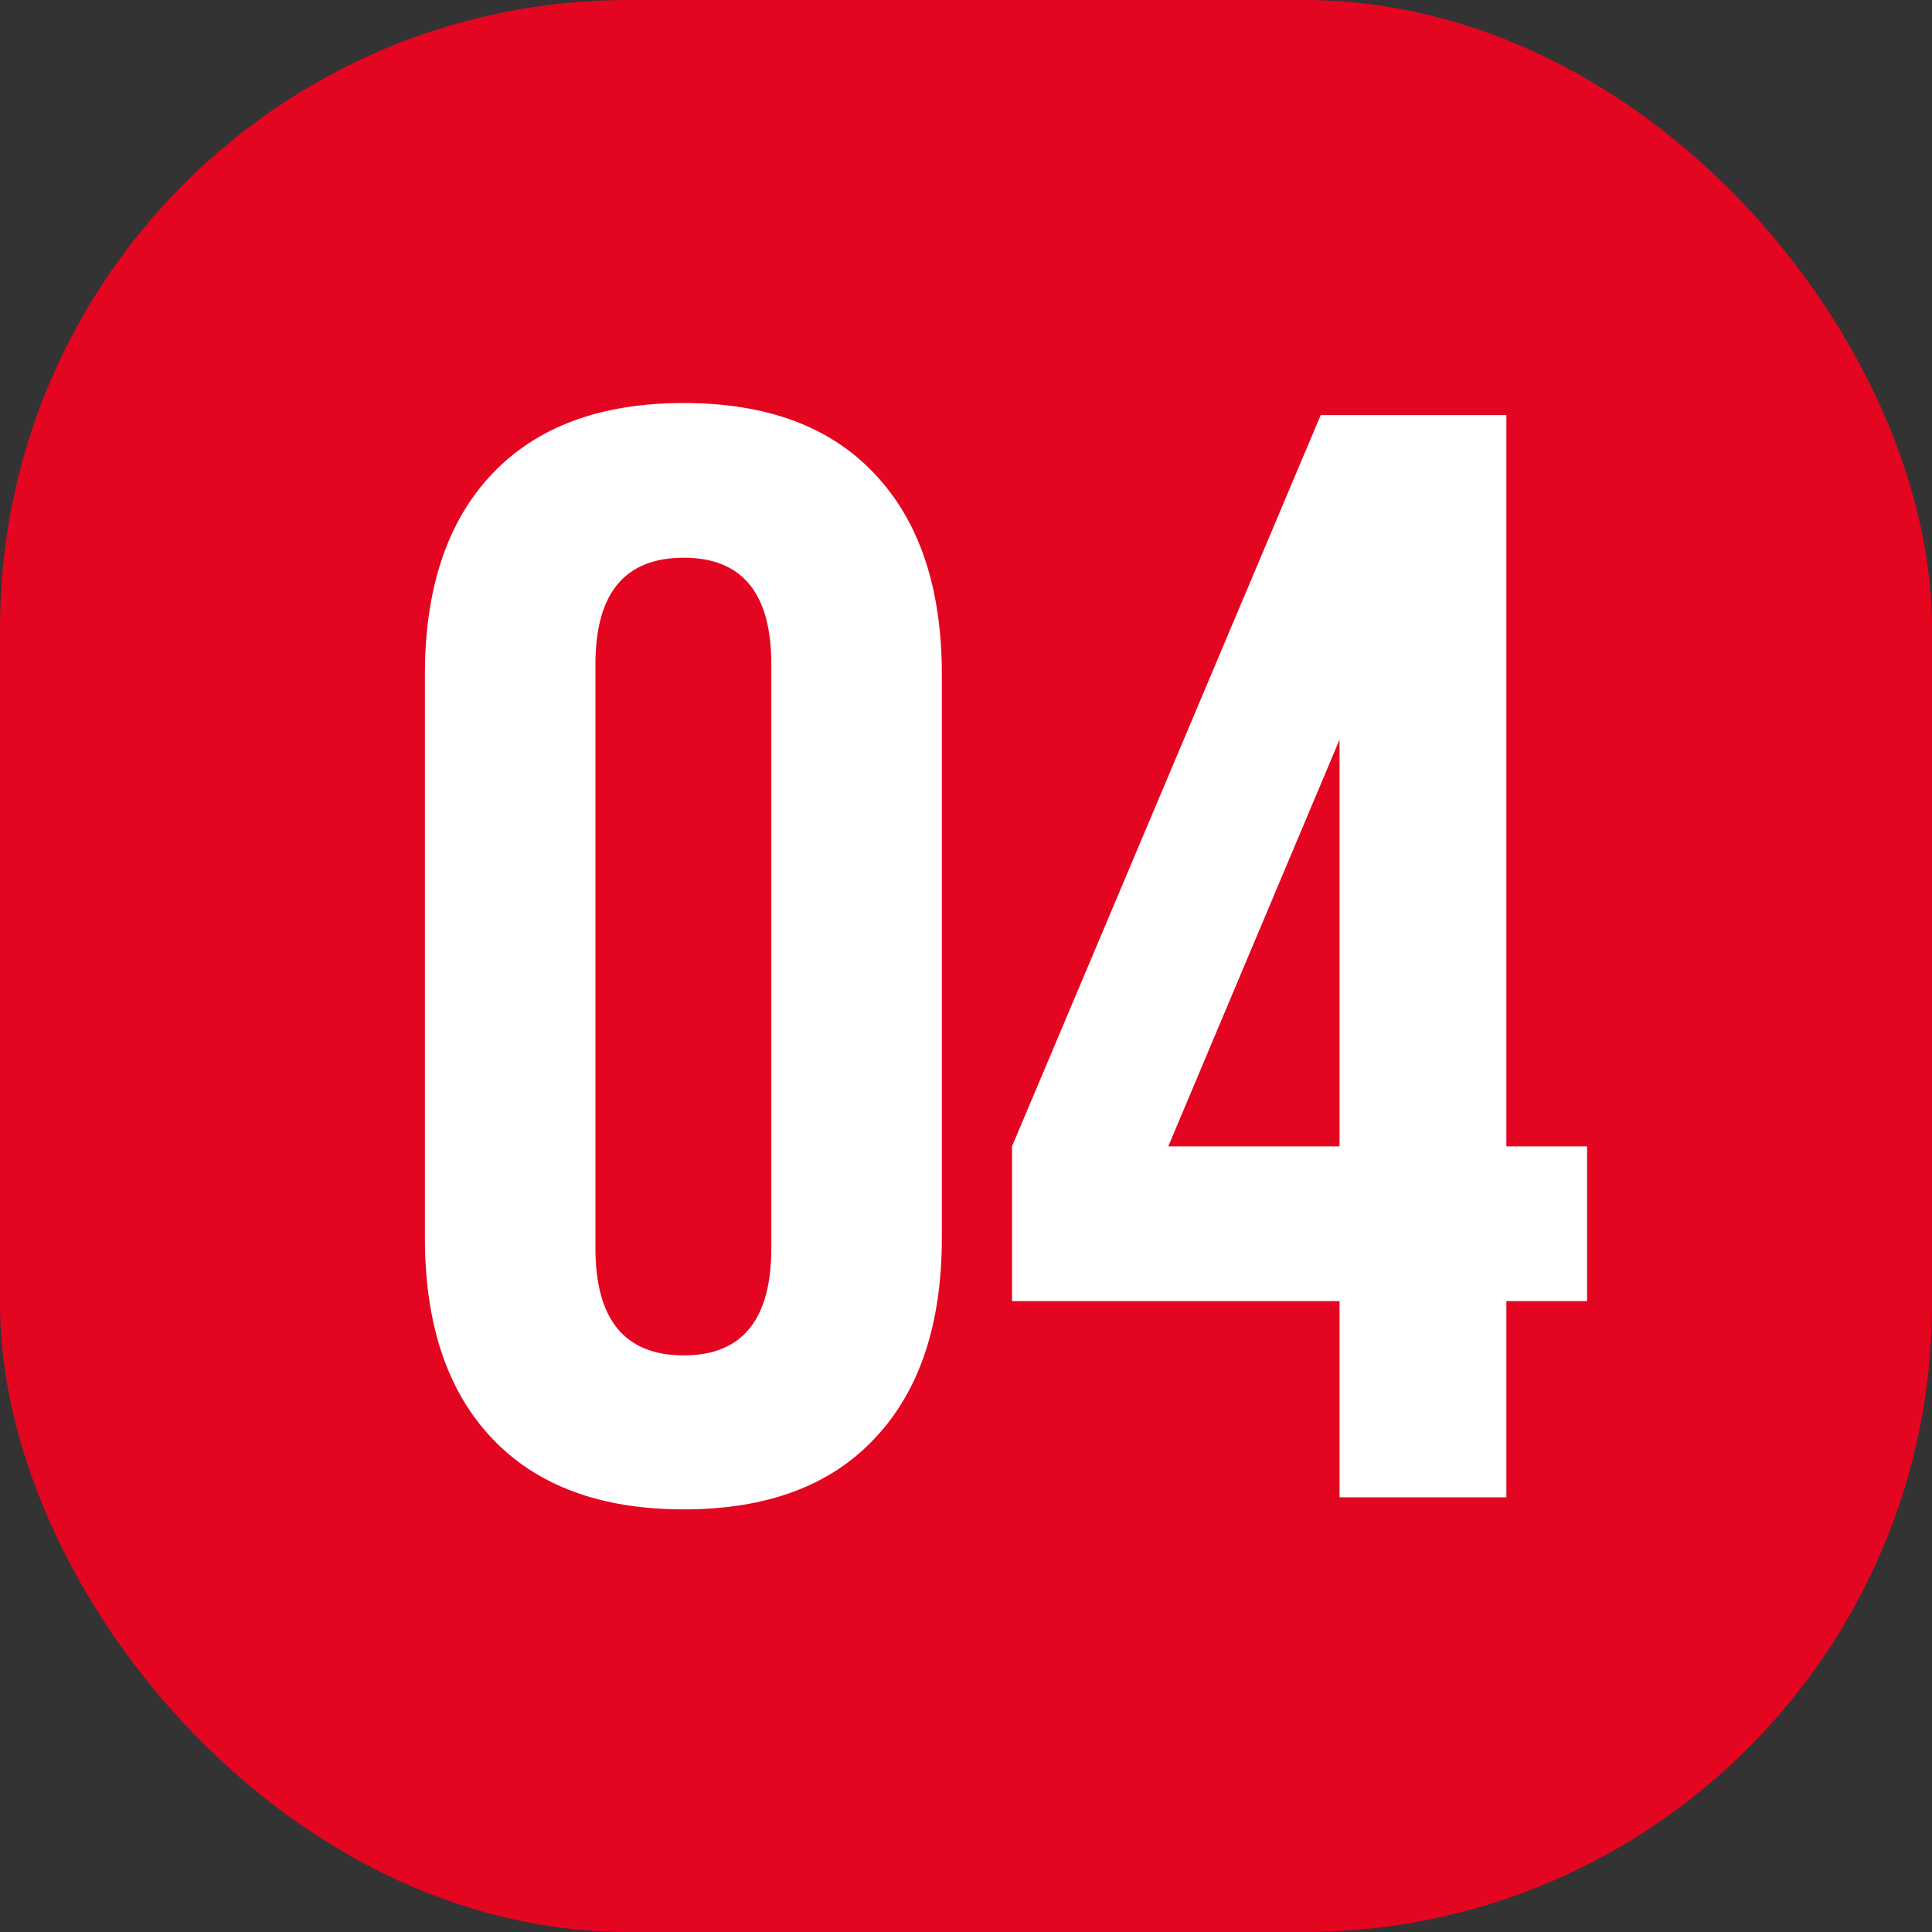
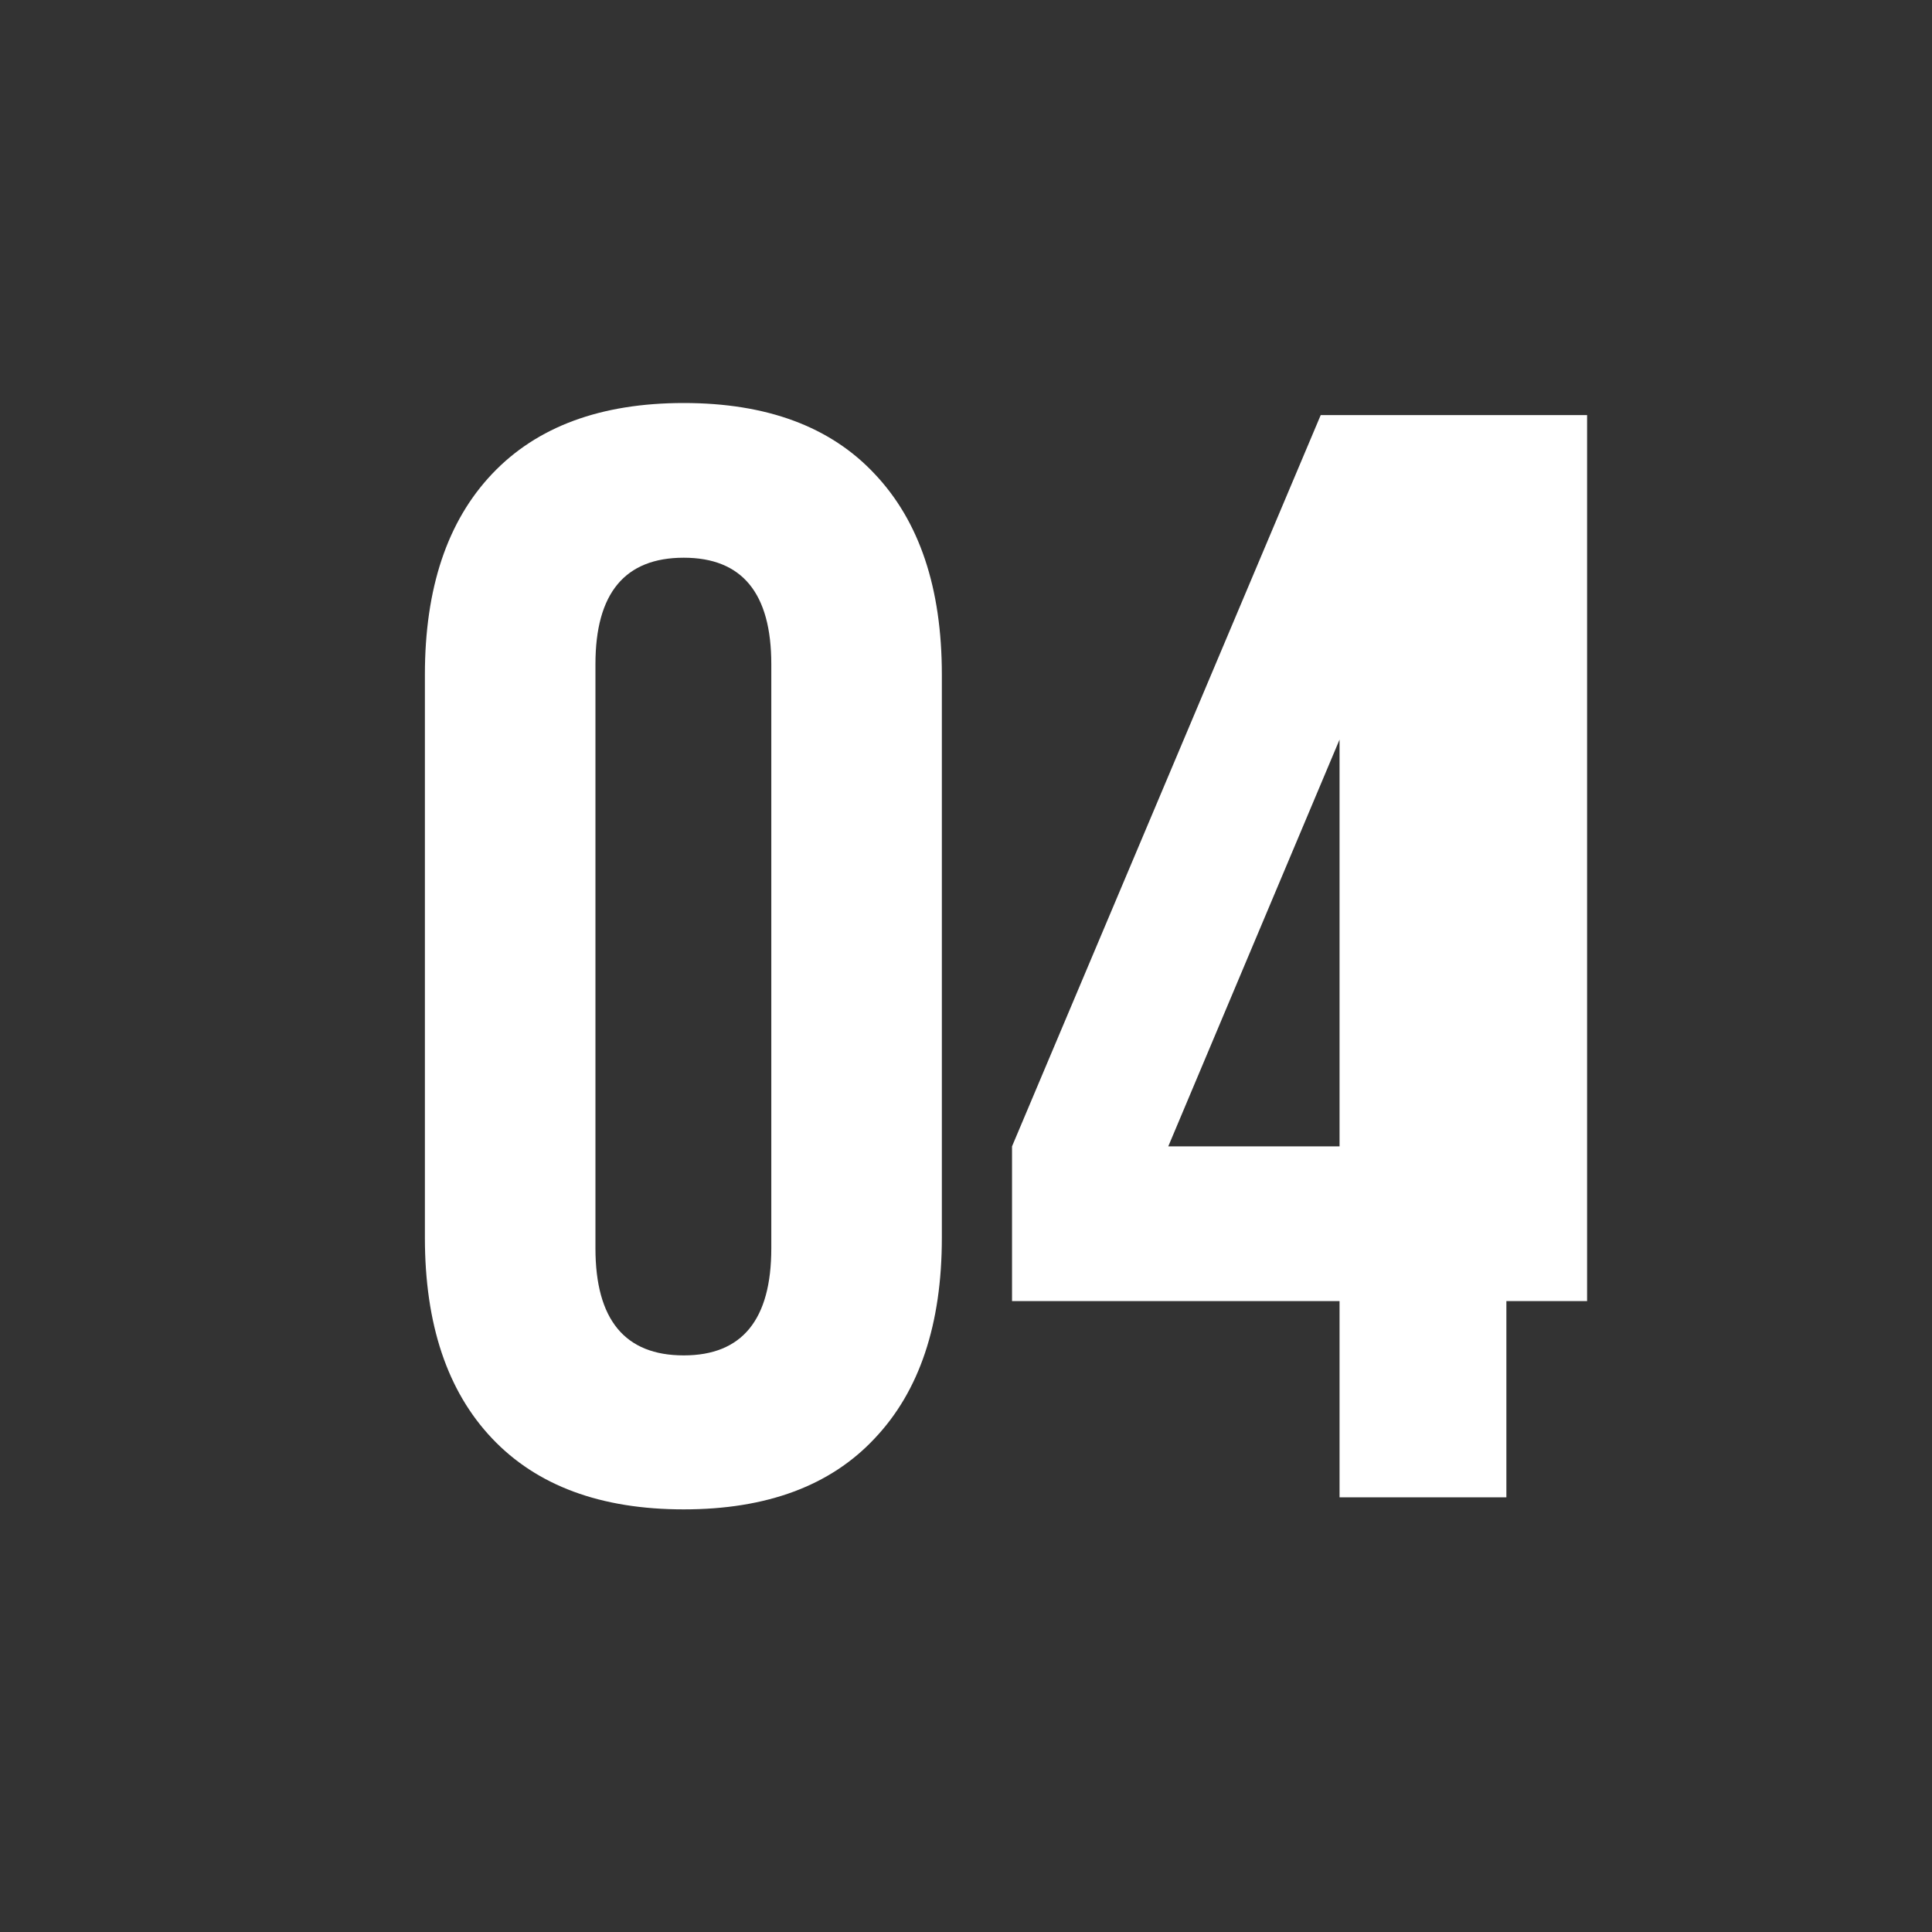
<svg xmlns="http://www.w3.org/2000/svg" width="40" height="40" viewBox="0 0 40 40" fill="none">
  <rect x="0" y="0" width="40" height="40" fill="#333333" stroke="none" />
-   <rect width="40" height="40" rx="13" fill="#E40520" />
-   <path d="M8.797 25.625V13.969C8.797 12.177 9.26 10.792 10.188 9.812C11.115 8.833 12.438 8.344 14.156 8.344C15.875 8.344 17.193 8.833 18.109 9.812C19.037 10.792 19.5 12.177 19.5 13.969V25.625C19.5 27.417 19.037 28.802 18.109 29.781C17.193 30.76 15.875 31.25 14.156 31.25C12.438 31.25 11.115 30.76 10.188 29.781C9.26 28.802 8.797 27.417 8.797 25.625ZM12.328 25.844C12.328 27.323 12.938 28.062 14.156 28.062C15.365 28.062 15.969 27.323 15.969 25.844V13.75C15.969 12.281 15.365 11.547 14.156 11.547C12.938 11.547 12.328 12.281 12.328 13.75V25.844ZM20.953 26.938V23.734L27.344 8.594H31.188V23.734H32.859V26.938H31.188V31H27.734V26.938H20.953ZM24.188 23.734H27.734V15.312L24.188 23.734Z" fill="white" />
+   <path d="M8.797 25.625V13.969C8.797 12.177 9.26 10.792 10.188 9.812C11.115 8.833 12.438 8.344 14.156 8.344C15.875 8.344 17.193 8.833 18.109 9.812C19.037 10.792 19.5 12.177 19.5 13.969V25.625C19.5 27.417 19.037 28.802 18.109 29.781C17.193 30.76 15.875 31.25 14.156 31.25C12.438 31.25 11.115 30.76 10.188 29.781C9.26 28.802 8.797 27.417 8.797 25.625ZM12.328 25.844C12.328 27.323 12.938 28.062 14.156 28.062C15.365 28.062 15.969 27.323 15.969 25.844V13.75C15.969 12.281 15.365 11.547 14.156 11.547C12.938 11.547 12.328 12.281 12.328 13.75V25.844ZM20.953 26.938V23.734L27.344 8.594H31.188H32.859V26.938H31.188V31H27.734V26.938H20.953ZM24.188 23.734H27.734V15.312L24.188 23.734Z" fill="white" />
</svg>